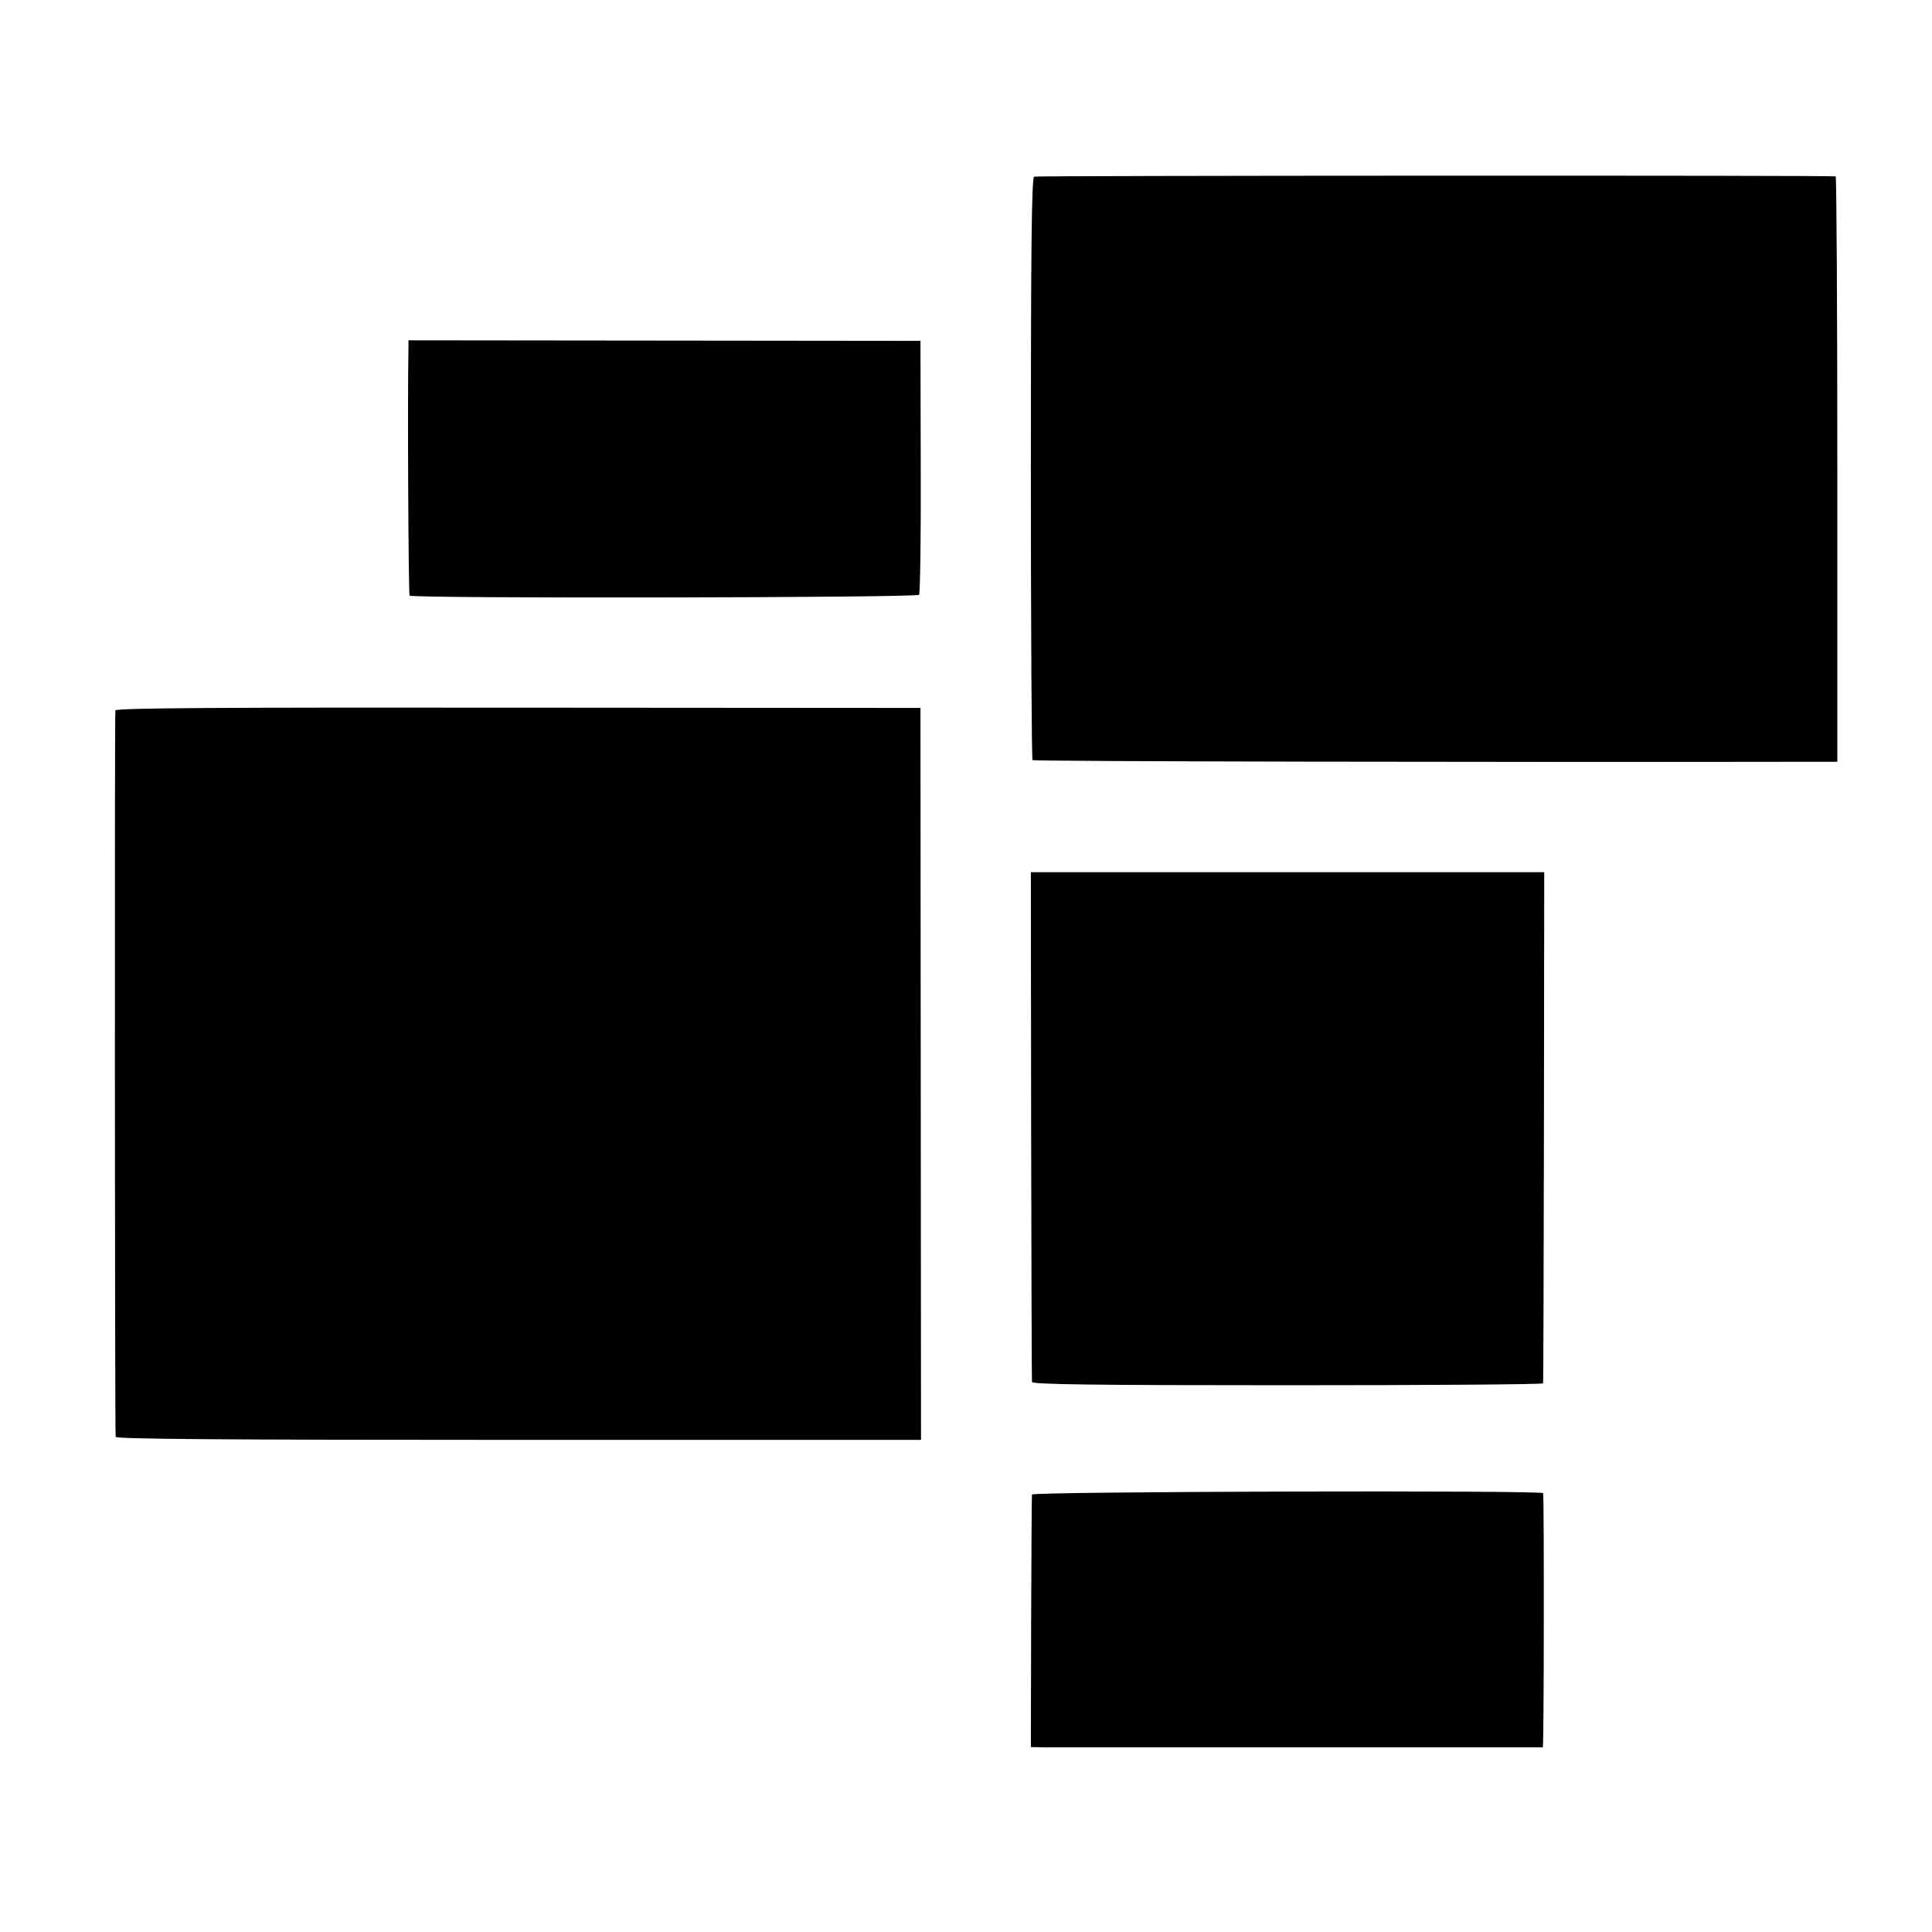
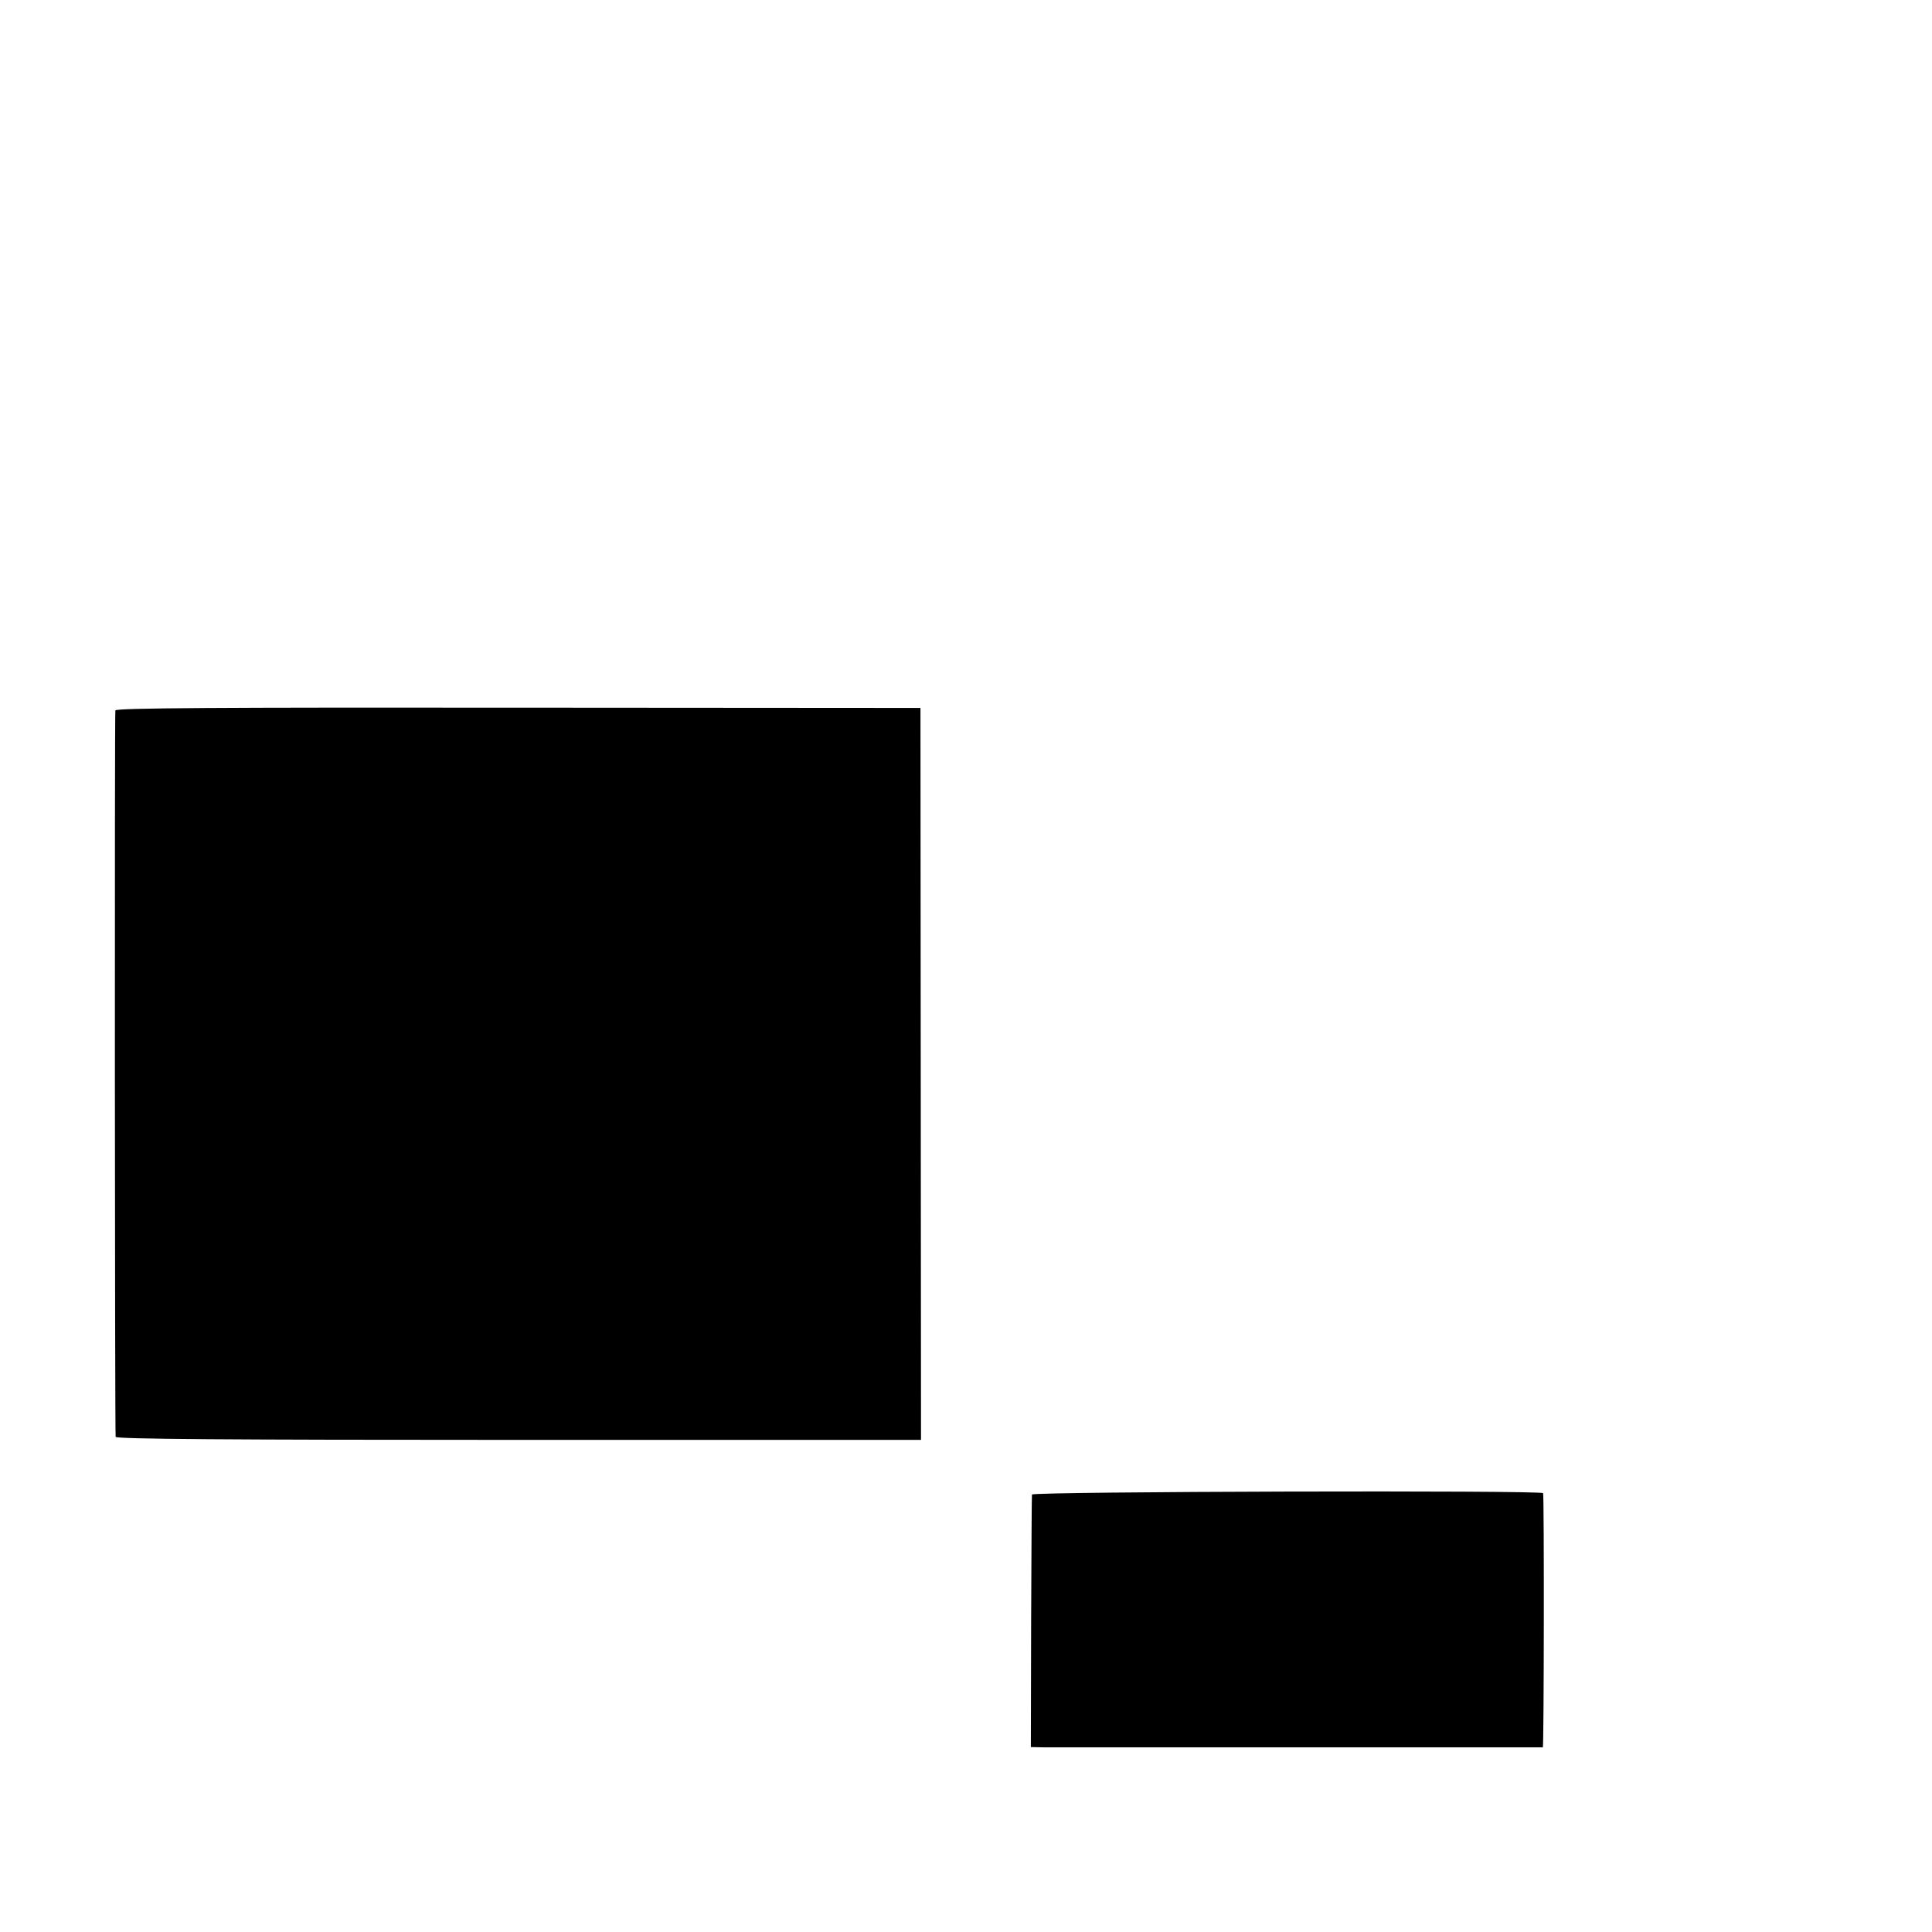
<svg xmlns="http://www.w3.org/2000/svg" version="1.0" width="700pt" height="700pt" viewBox="0 0 700 700" preserveAspectRatio="xMidYMid meet">
  <g transform="translate(0,700) scale(0.1,-0.1)" fill="#000000" stroke="none">
-     <path d="M3747 6360 c-9 -4 -12 -240 -12 -1057 0 -578 3 -1054 6 -1057 4 -5 1713 -8 2840 -6 l76 0 0 1060 c0 583 -3 1061 -6 1061 -21 4 -2894 3 -2904 -1z" />
-     <path d="M1480 5746 c-4 -200 0 -899 4 -904 11 -11 1837 -8 1846 3 4 6 7 215 6 465 l-1 455 -927 1 -928 1 0 -21z" />
    <path d="M418 4426 c-3 -9 -2 -2600 1 -2632 1 -8 401 -11 1459 -11 l1459 0 -1 1326 -1 1326 -1457 1 c-1079 1 -1458 -1 -1460 -10z" />
-     <path d="M3736 2923 c1 -505 2 -923 3 -930 1 -9 223 -12 926 -12 509 0 926 3 926 7 1 4 2 422 3 930 l1 922 -930 0 -930 0 1 -917z" />
    <path d="M3739 1585 c-1 -5 -2 -214 -3 -462 l-1 -453 50 -1 c64 0 1798 0 1805 0 4 1 5 903 1 921 -2 11 -1851 6 -1852 -5z" />
  </g>
</svg>